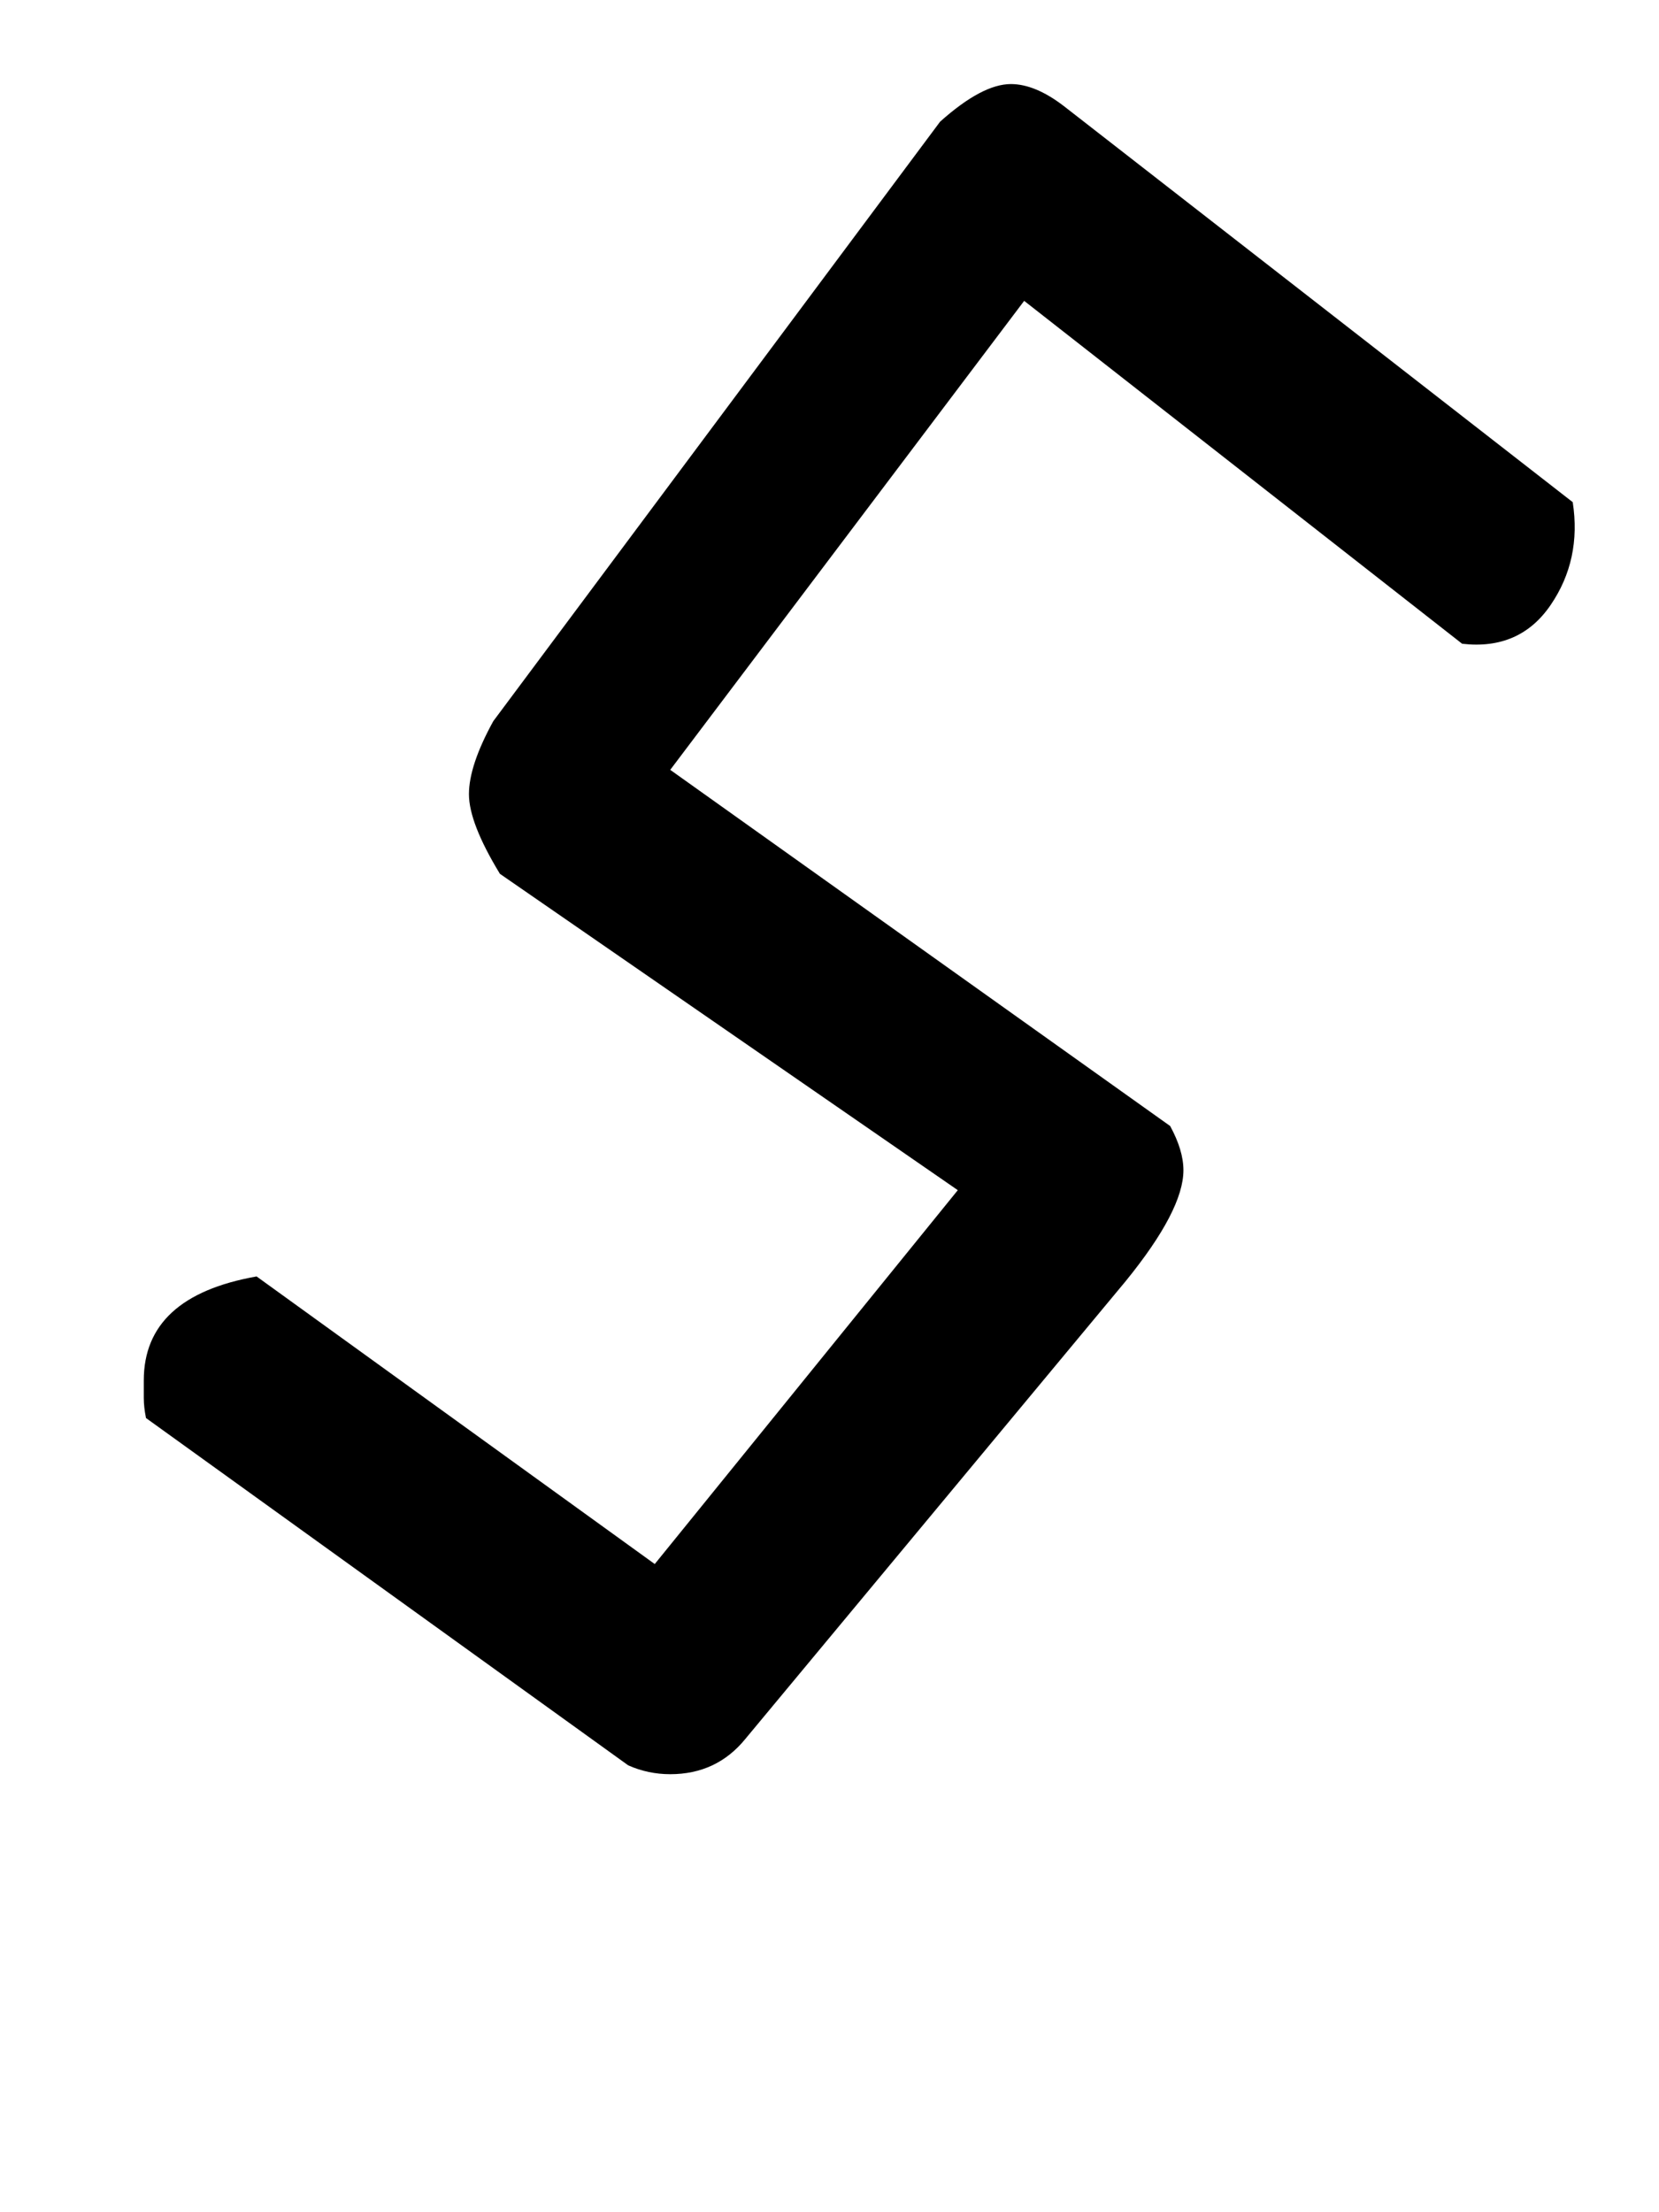
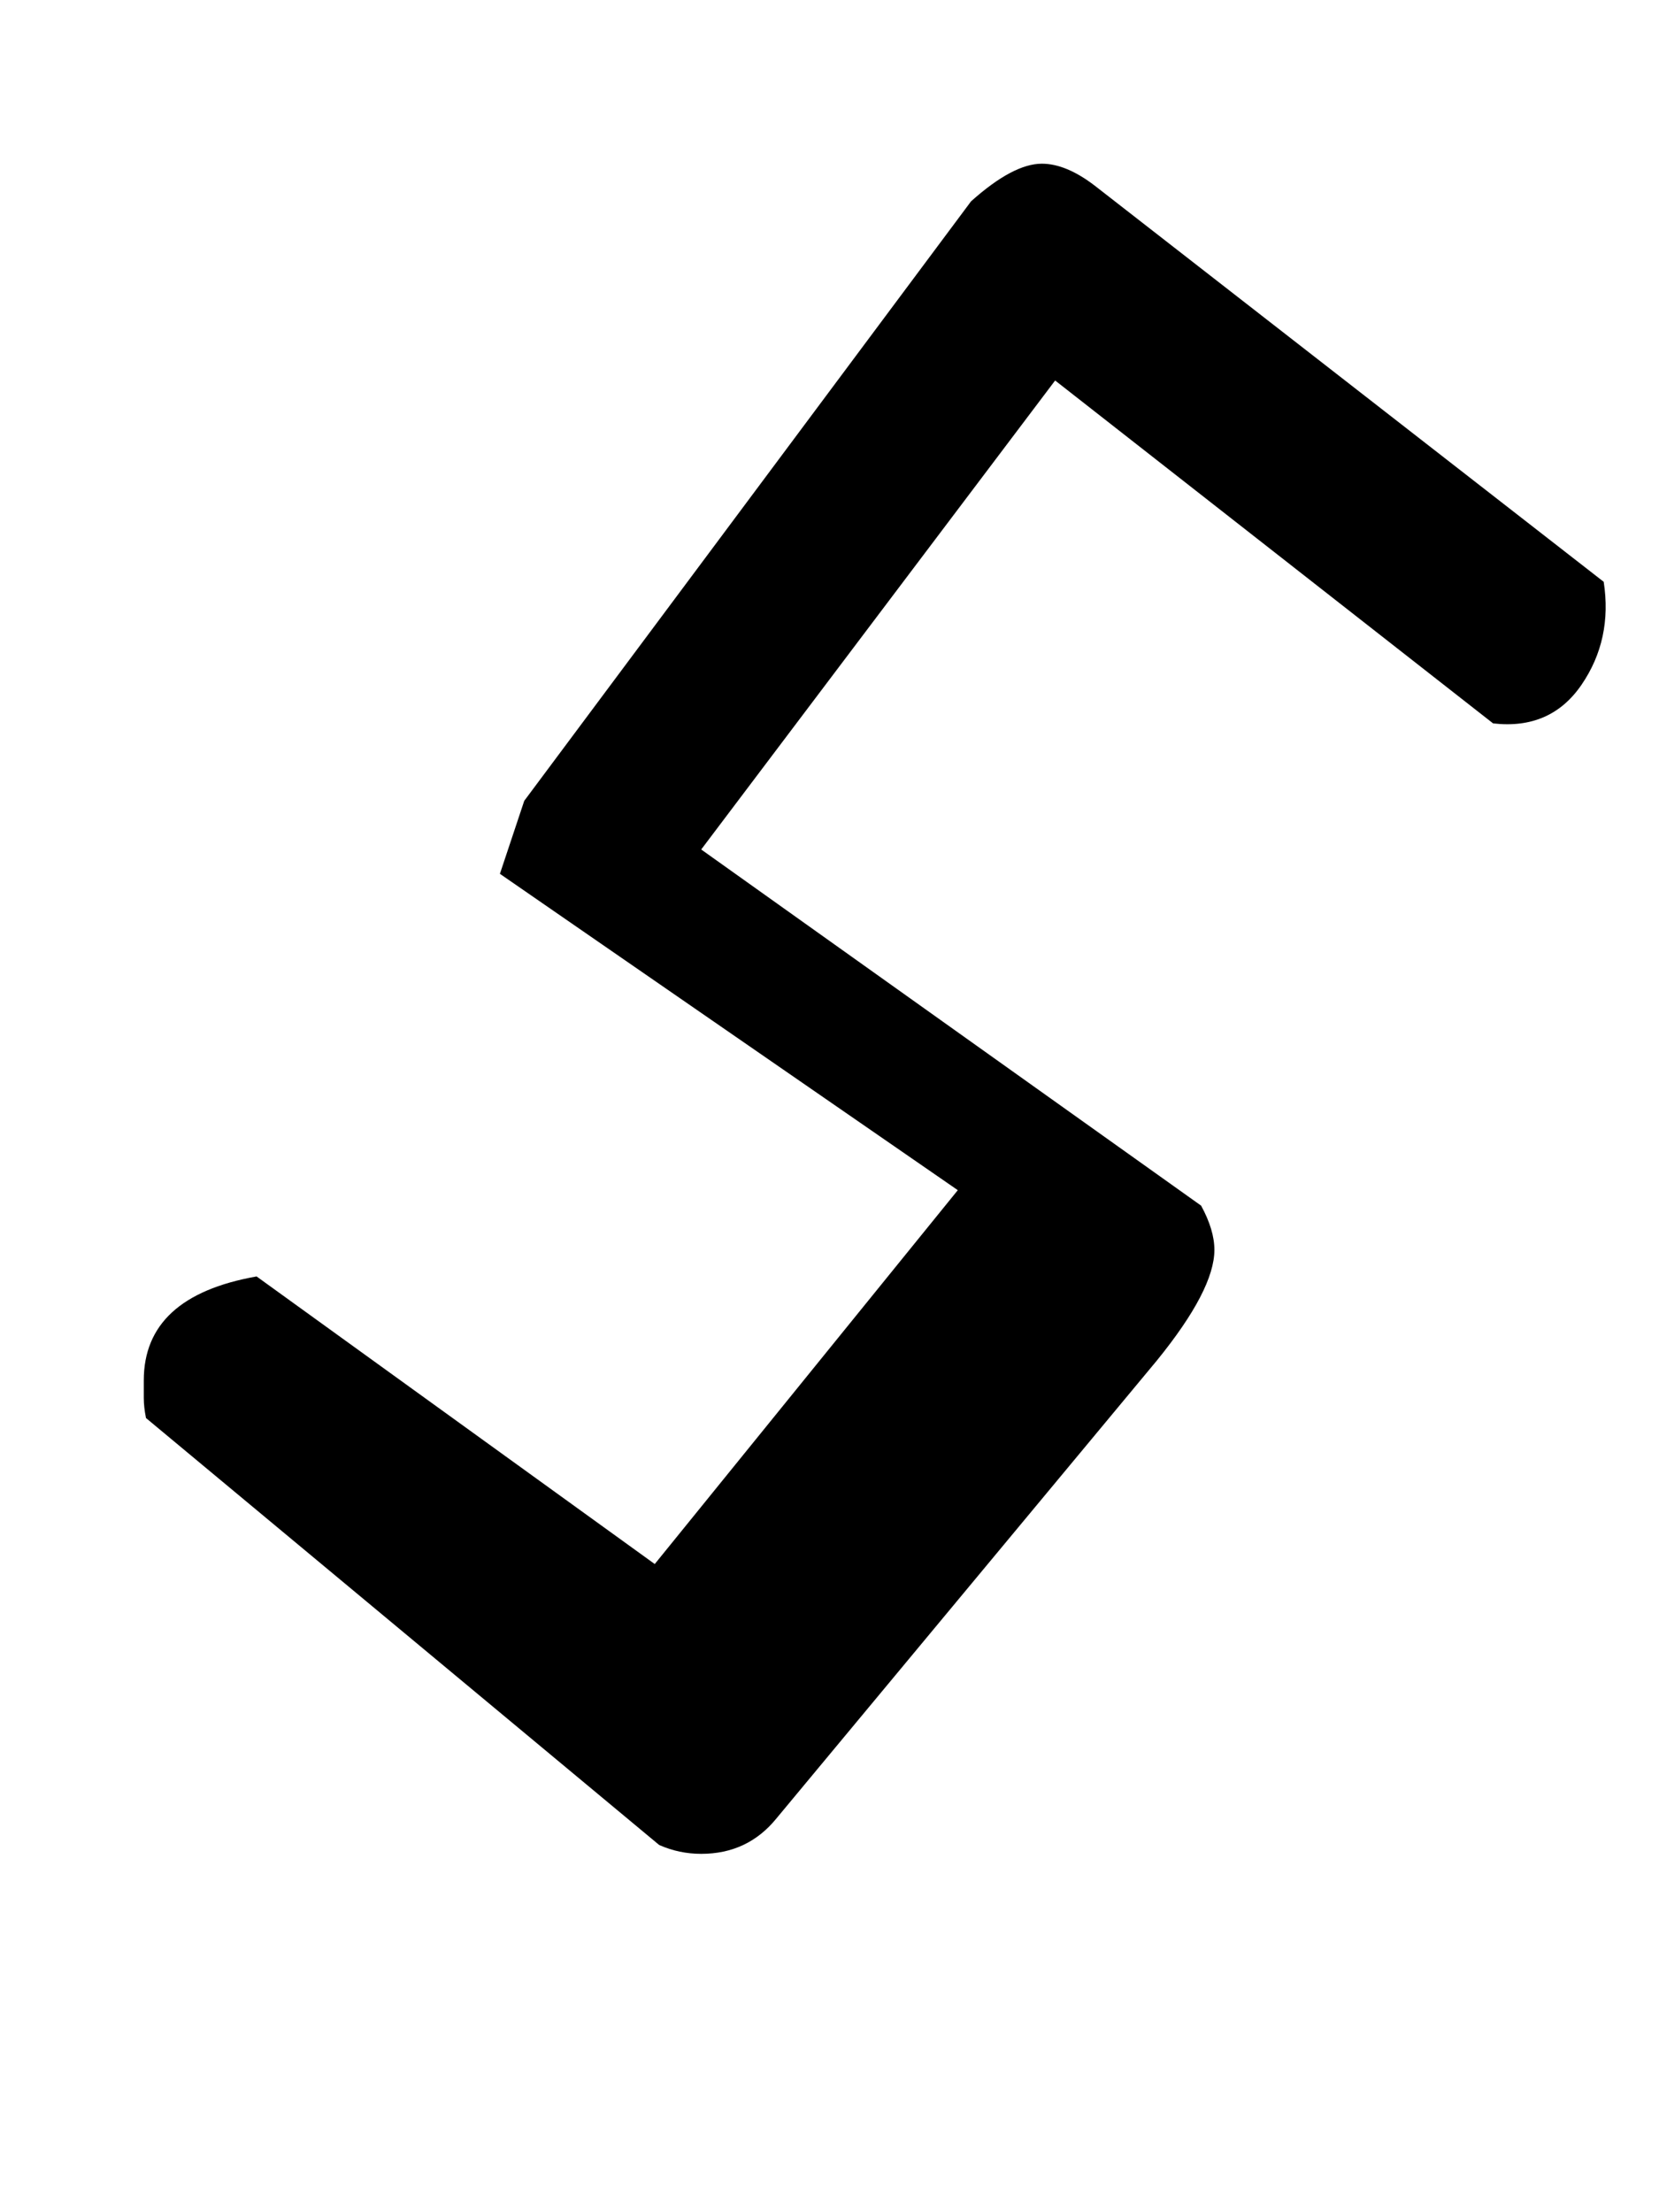
<svg xmlns="http://www.w3.org/2000/svg" version="1.1" width="24" height="32" viewBox="0 0 24 32">
  <title>v</title>
-   <path d="M2.112 20.512q-0.032-0.16-0.032-0.288v-0.256q0-1.216 1.632-1.504l5.76 4.16 4.384-5.408-6.624-4.576q-0.448-0.736-0.448-1.152t0.352-1.056l6.464-8.672q0.608-0.544 1.024-0.544 0.352 0 0.768 0.32l7.36 5.728q0.128 0.832-0.32 1.488t-1.28 0.56l-6.336-4.96-5.12 6.784 7.232 5.152q0.192 0.352 0.192 0.64 0 0.576-0.832 1.6l-5.504 6.624q-0.416 0.512-1.088 0.512-0.32 0-0.608-0.128z" />
+   <path d="M2.112 20.512q-0.032-0.16-0.032-0.288v-0.256q0-1.216 1.632-1.504l5.76 4.16 4.384-5.408-6.624-4.576t0.352-1.056l6.464-8.672q0.608-0.544 1.024-0.544 0.352 0 0.768 0.32l7.36 5.728q0.128 0.832-0.32 1.488t-1.28 0.56l-6.336-4.96-5.12 6.784 7.232 5.152q0.192 0.352 0.192 0.64 0 0.576-0.832 1.6l-5.504 6.624q-0.416 0.512-1.088 0.512-0.32 0-0.608-0.128z" />
</svg>